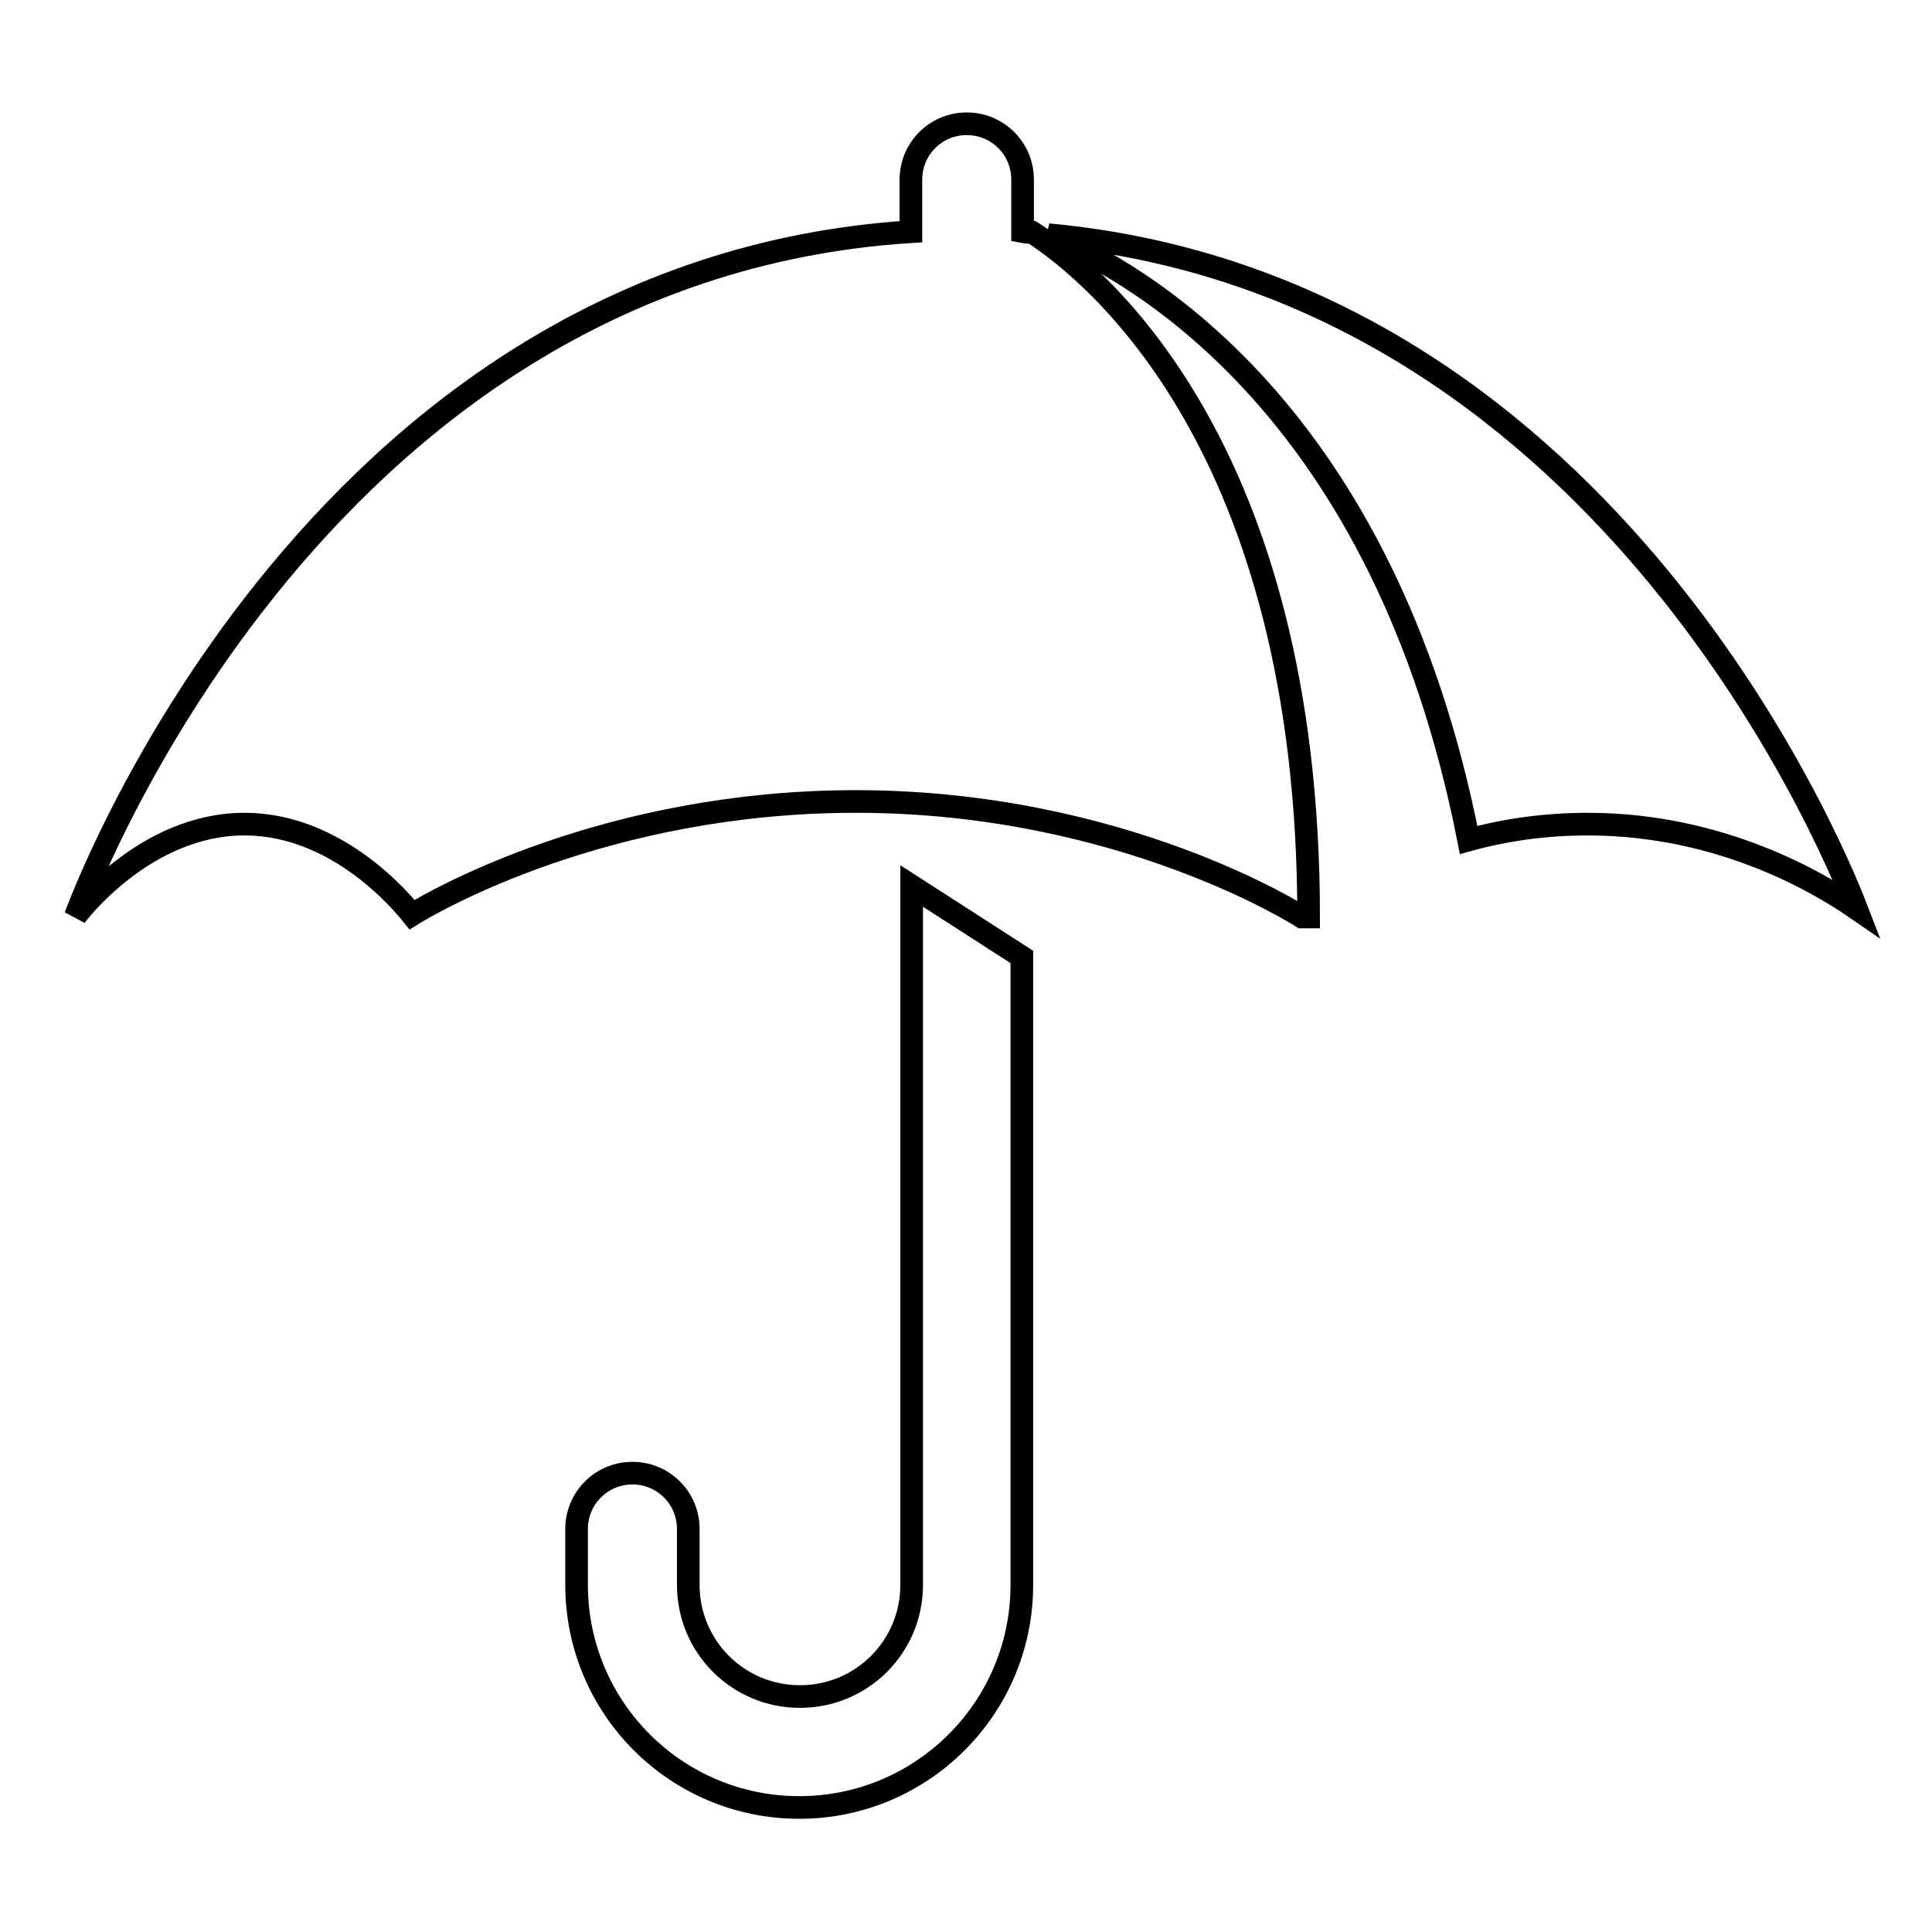
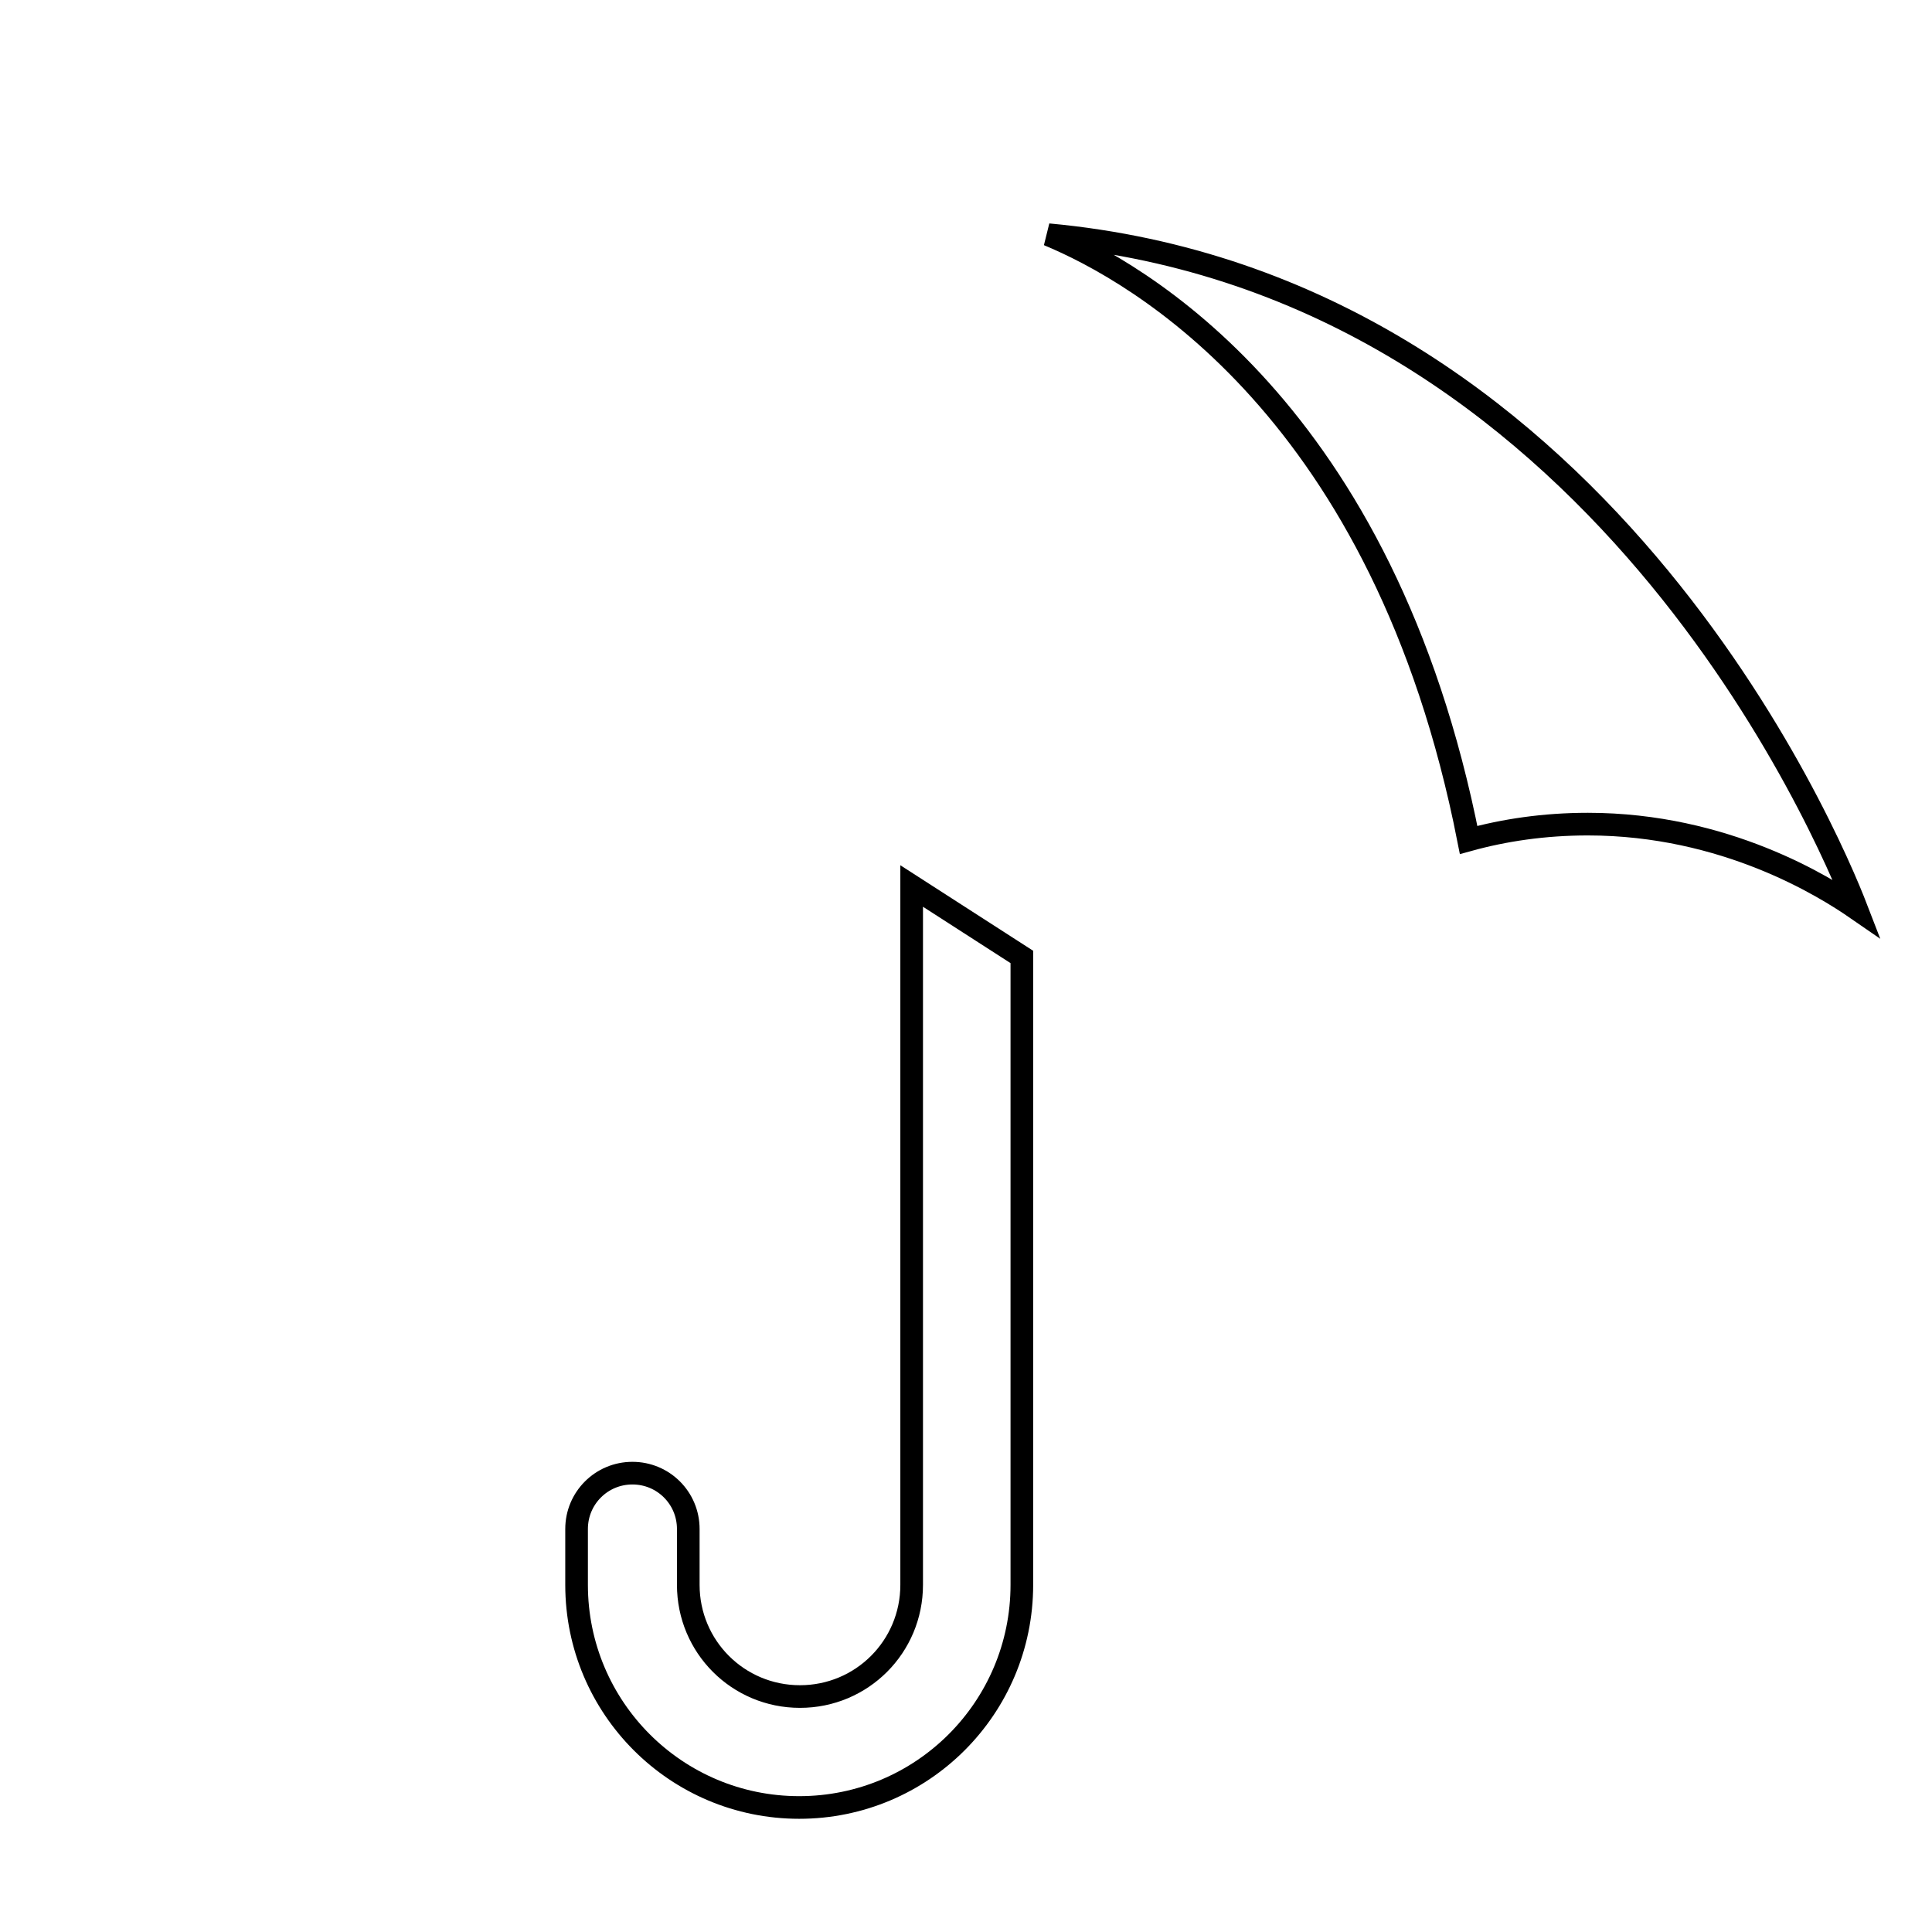
<svg xmlns="http://www.w3.org/2000/svg" version="1.1" x="0px" y="0px" viewBox="0 0 256 256" enable-background="new 0 0 256 256" xml:space="preserve">
  <g>
    <g>
-       <path stroke-width="3" fill-opacity="0" stroke="#000000" d="M136.8,30.8c-0.4,0-0.8,0-1.3-0.1v-6.9c0-4.1-3.3-7.4-7.4-7.4c-4.1,0-7.4,3.3-7.4,7.4v6.9C40.6,35.8,10,121.4,10,121.4s9-12.2,22.4-12.2c12.4,0,21,10.5,22.2,12c2.9-1.8,25.7-15,58.8-15c35.4,0,59.1,15.3,59.1,15.3h0.9C173.4,59.1,145.1,36.2,136.8,30.8z" />
      <path stroke-width="3" fill-opacity="0" stroke="#000000" d="M138.9,31.1c11.8,4.9,44.5,23.2,55.7,80.2c4.7-1.3,10-2.1,15.8-2.1c18.2,0,31.4,8.3,35.6,11.2C242.3,110.8,211.5,37.8,138.9,31.1z" />
      <path stroke-width="3" fill-opacity="0" stroke="#000000" d="M120.8,117.4V210c0,8.2-6.6,14.8-14.8,14.8c-8.2,0-14.8-6.6-14.8-14.8v-7.4c0-4.1-3.3-7.4-7.4-7.4c-4.1,0-7.4,3.3-7.4,7.4v7.4c0,16.3,13.2,29.5,29.5,29.5s29.5-13.2,29.5-29.5v-83.2L120.8,117.4z" />
    </g>
  </g>
</svg>